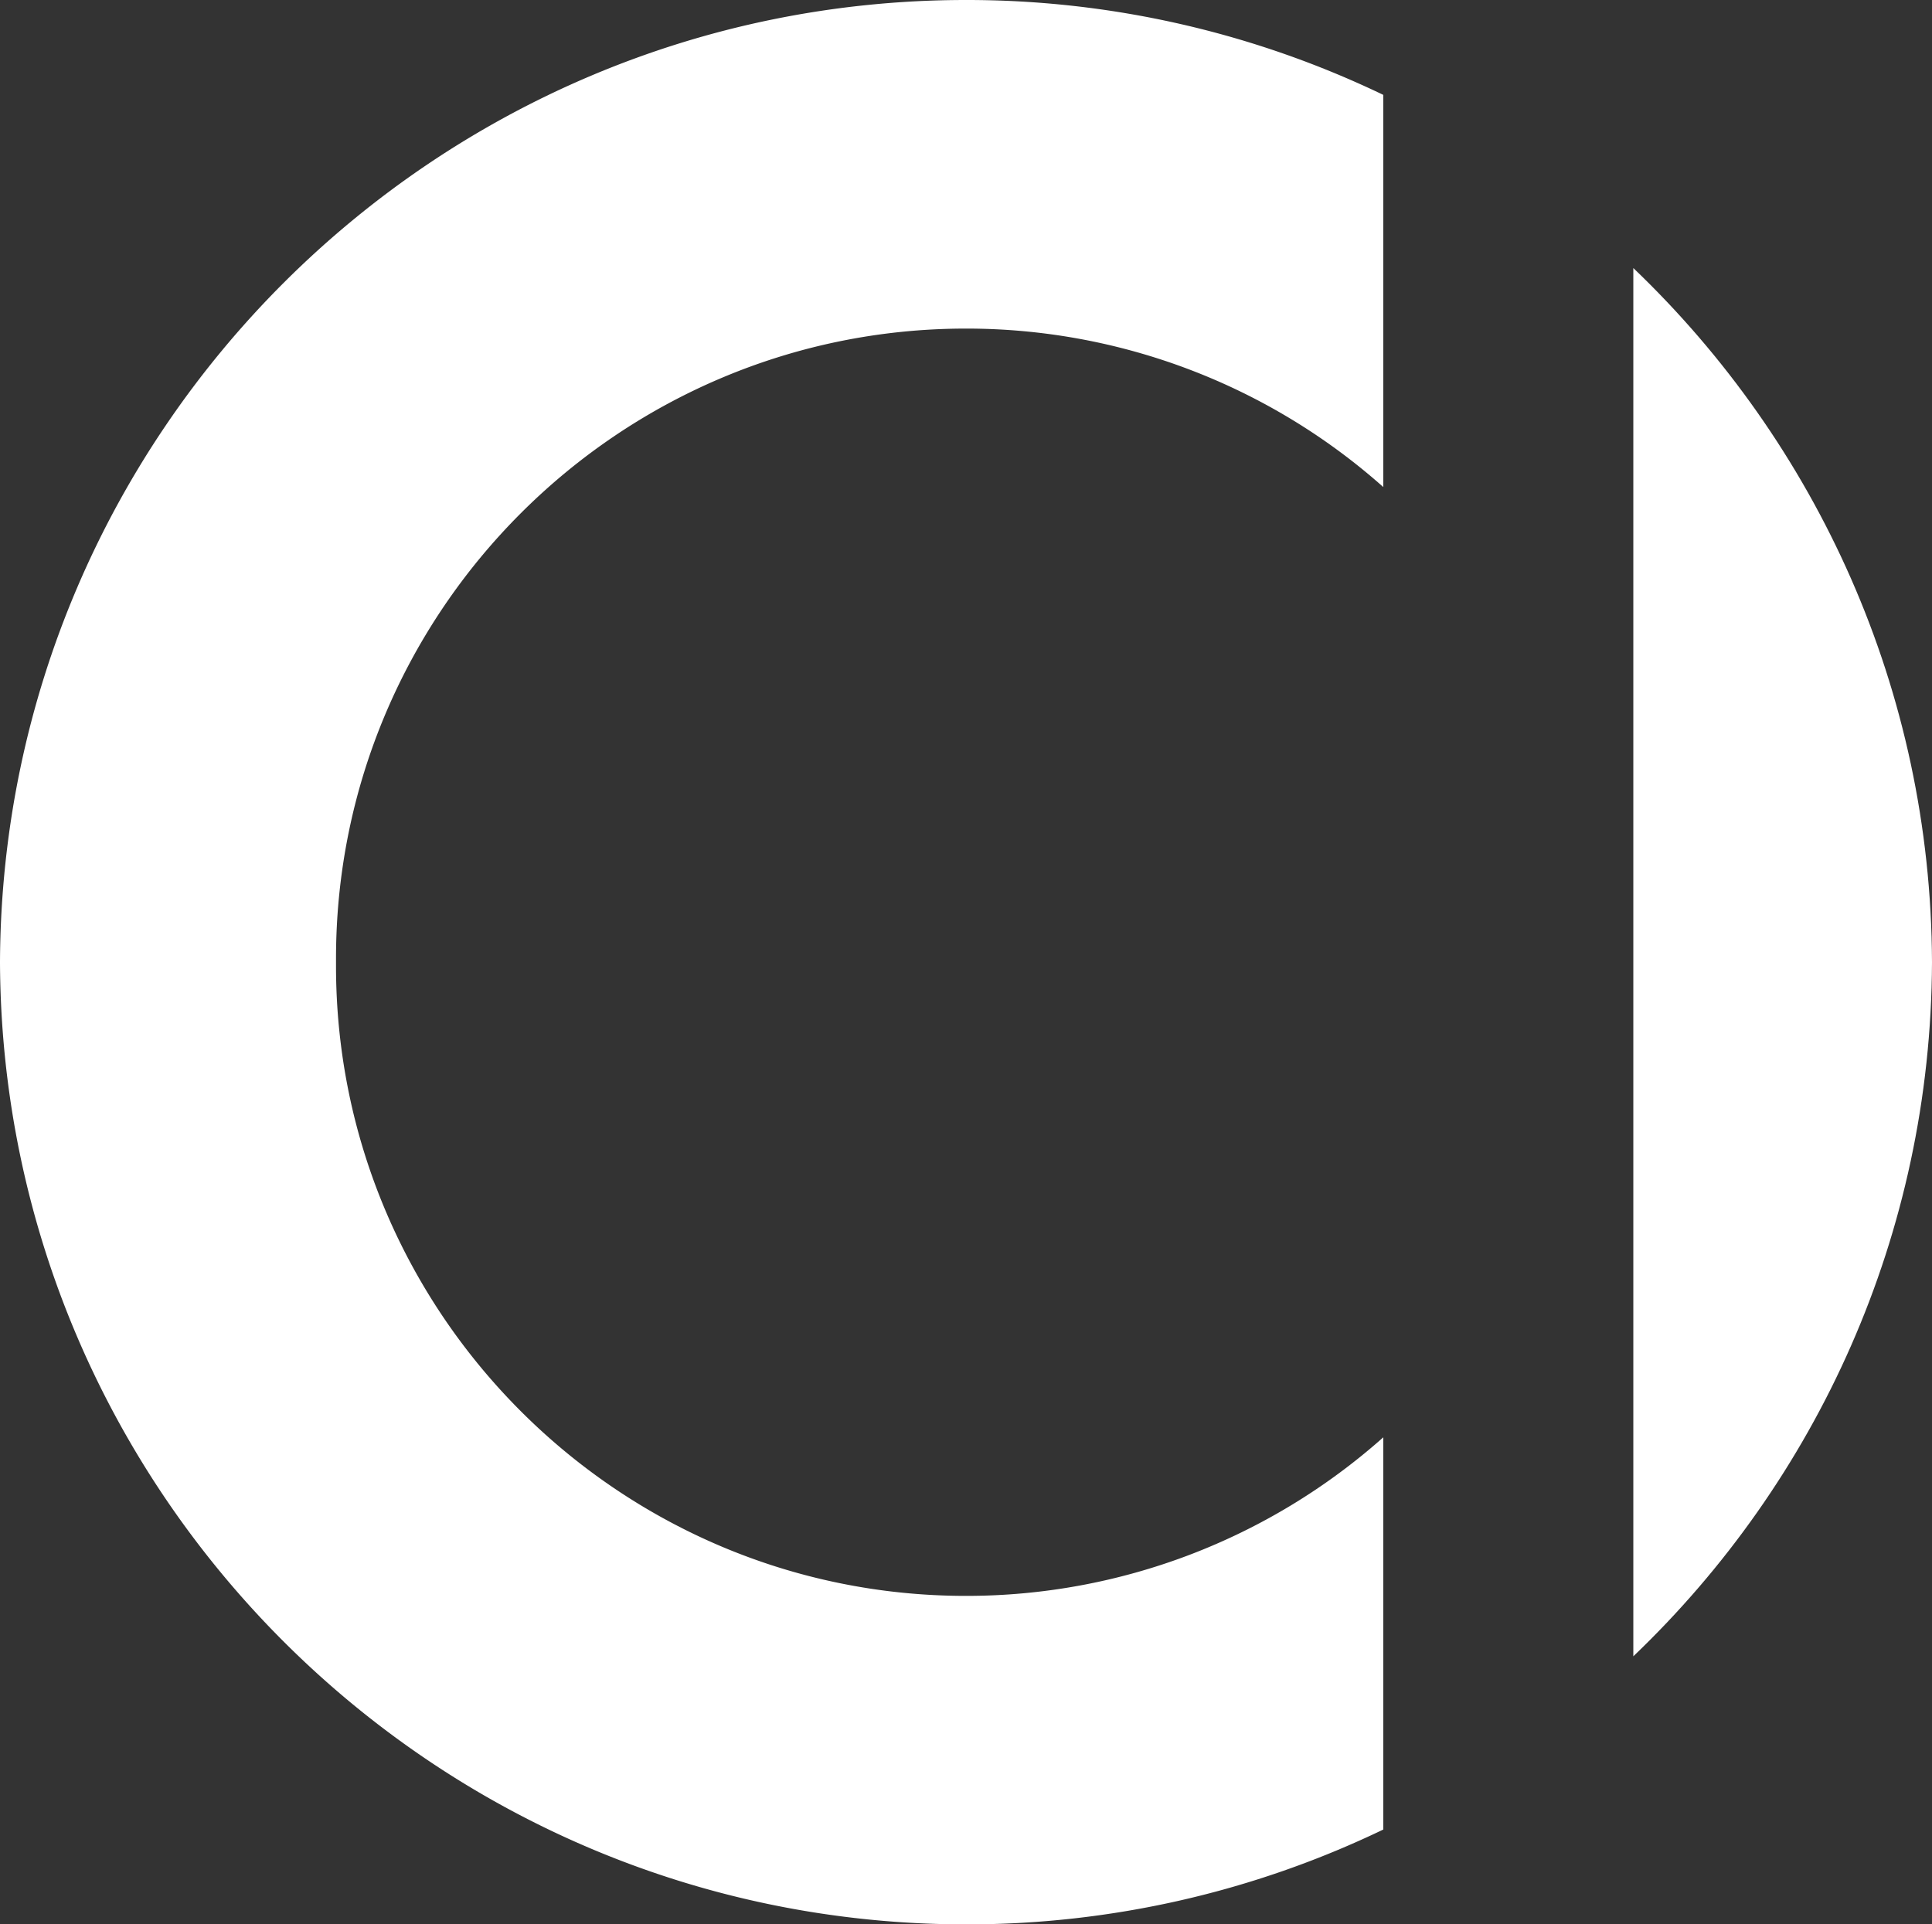
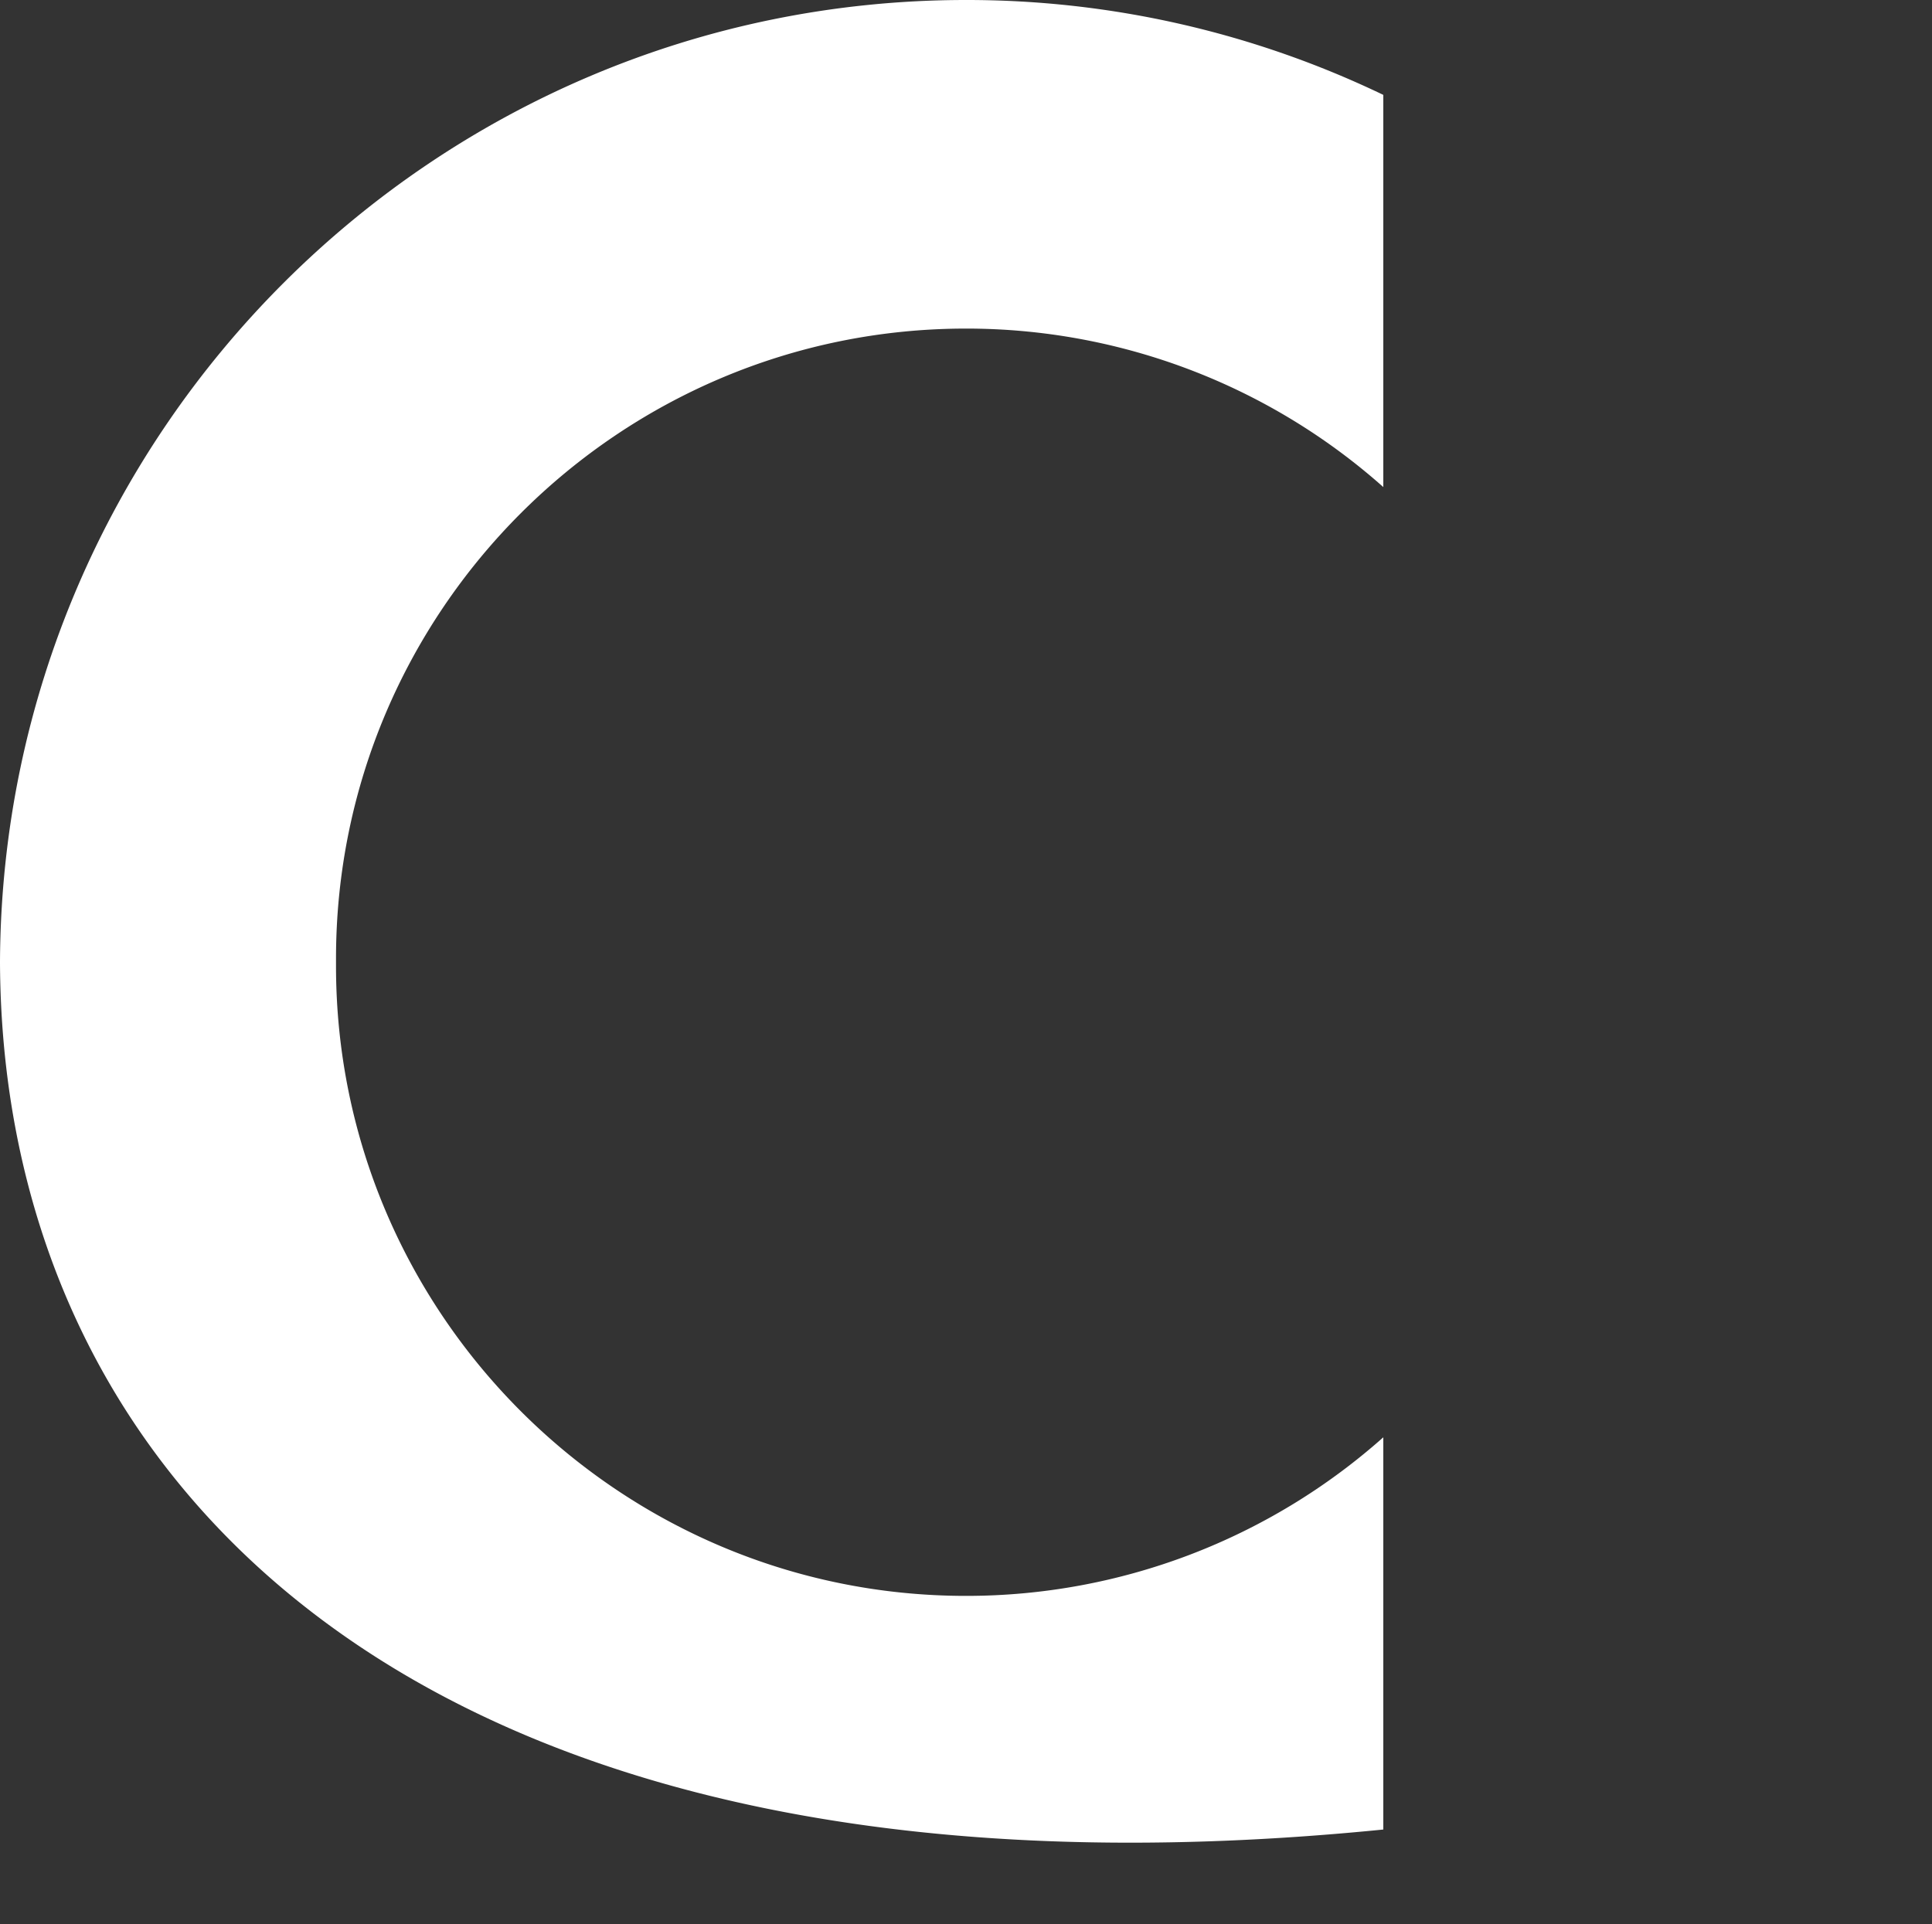
<svg xmlns="http://www.w3.org/2000/svg" id="Calque_1" data-name="Calque 1" viewBox="0 0 950.16 946.54">
  <rect x="0" y="0" width="950.16" height="946.54" fill="#333333" stroke="none" />
-   <path d="M165.25,475.12c0,170.82,139,309.85,309.83,309.85a308.6,308.6,0,0,0,205.23-78V899.89a472.1,472.1,0,0,1-205.23,46.65C213.71,946.54,1,734.43,0,473.28,1,212.16,213.71,0,475.08,0A472.54,472.54,0,0,1,680.31,46.67v192.9a308.55,308.55,0,0,0-205.23-77.95c-170.83,0-309.83,139-309.83,309.85Z" style="fill:#ffffff" />
-   <path d="M950.16,473.28c-.47,134.11-56.79,255.27-146.89,341.41V131.85C893.37,218,949.69,339.2,950.16,473.28" style="fill:#ffffff" />
+   <path d="M165.25,475.12c0,170.82,139,309.85,309.83,309.85a308.6,308.6,0,0,0,205.23-78V899.89C213.71,946.54,1,734.43,0,473.28,1,212.16,213.71,0,475.08,0A472.54,472.54,0,0,1,680.31,46.67v192.9a308.55,308.55,0,0,0-205.23-77.95c-170.83,0-309.83,139-309.83,309.85Z" style="fill:#ffffff" />
</svg>